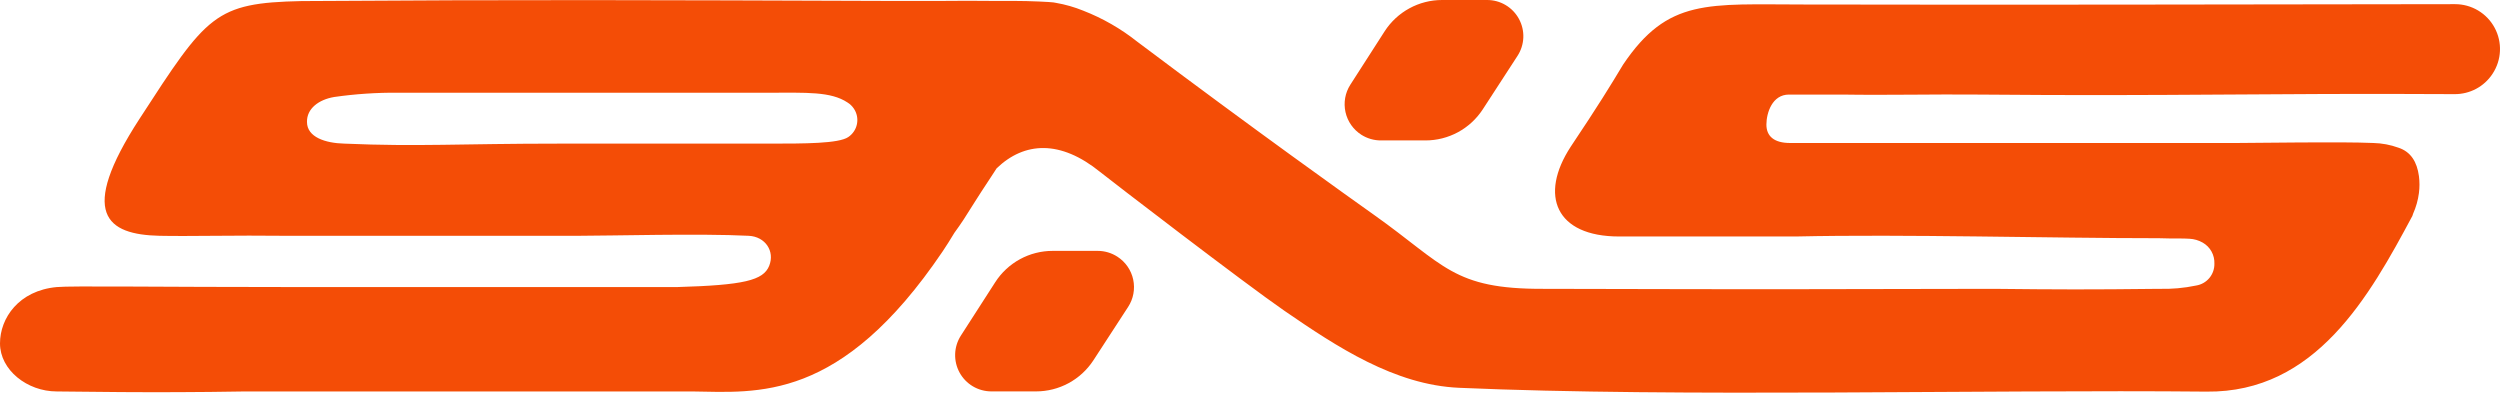
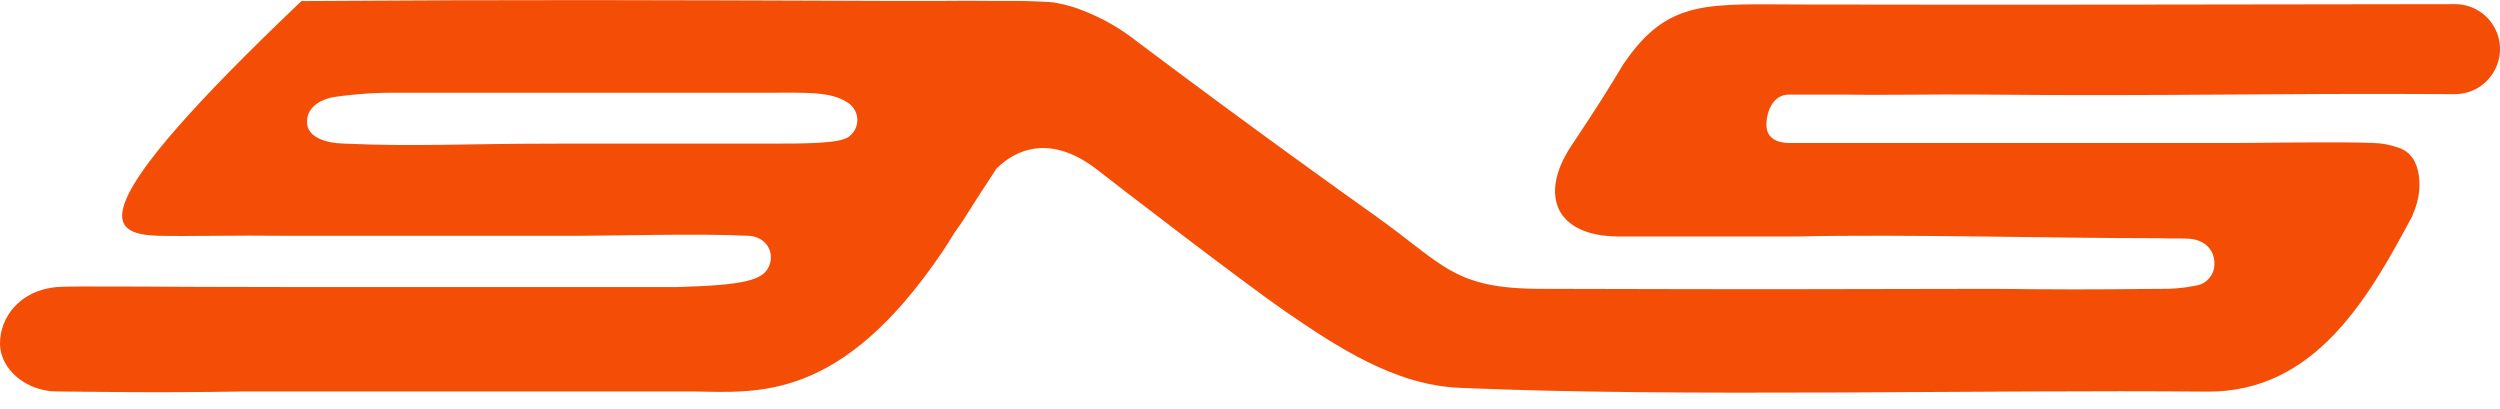
<svg xmlns="http://www.w3.org/2000/svg" width="116" height="19" viewBox="0 0 116 19" fill="none">
-   <path d="M51.849 11.912C51.577 11.735 51.26 11.641 50.935 11.641H48.844C48.314 11.64 47.792 11.773 47.326 12.027C46.861 12.281 46.466 12.648 46.179 13.094L44.582 15.576C44.42 15.83 44.329 16.123 44.319 16.424C44.309 16.725 44.38 17.023 44.524 17.287C44.669 17.551 44.881 17.772 45.14 17.925C45.399 18.079 45.695 18.16 45.996 18.161H48.071C48.598 18.161 49.118 18.03 49.582 17.779C50.047 17.528 50.441 17.165 50.73 16.724L52.345 14.241C52.466 14.056 52.549 13.848 52.589 13.631C52.63 13.413 52.627 13.19 52.581 12.974C52.535 12.757 52.447 12.552 52.321 12.37C52.196 12.188 52.035 12.032 51.849 11.912Z" fill="#F44D06" />
-   <path d="M63.17 6.255C63.439 6.425 63.751 6.516 64.069 6.516H66.136C66.664 6.517 67.184 6.386 67.649 6.135C68.113 5.884 68.508 5.521 68.797 5.079L70.41 2.596C70.576 2.343 70.669 2.05 70.682 1.747C70.694 1.445 70.624 1.145 70.48 0.879C70.336 0.613 70.123 0.391 69.863 0.236C69.603 0.081 69.306 -0 69.003 2.49531e-07H66.913C66.382 -2.63171e-05 65.86 0.133 65.395 0.387C64.929 0.641 64.534 1.007 64.247 1.453L62.652 3.936C62.413 4.312 62.334 4.768 62.431 5.203C62.528 5.638 62.794 6.016 63.17 6.255Z" fill="#F44D06" />
-   <path d="M113.917 0.193C102.409 0.201 95.57 0.234 83.723 0.209C79.241 0.209 77.397 -0.101 75.311 2.999C74.698 4.018 74.174 4.874 72.881 6.808C71.409 9.06 72.177 10.973 75.128 10.973H83.326C88.406 10.861 95.085 11.053 100.181 11.053C100.907 11.078 101.259 11.053 101.589 11.078C101.806 11.088 102.019 11.15 102.208 11.258C102.378 11.356 102.519 11.498 102.614 11.669C102.709 11.841 102.755 12.036 102.748 12.232C102.753 12.474 102.671 12.711 102.516 12.898C102.362 13.084 102.144 13.209 101.905 13.248C101.337 13.367 100.757 13.419 100.178 13.402C96.843 13.44 95.604 13.434 92.505 13.402C80.894 13.421 84.384 13.431 71.615 13.402C67.409 13.418 67.042 12.3 63.743 9.962C62.652 9.187 58.276 6.073 52.767 1.933C52.009 1.331 51.164 0.846 50.262 0.495C49.855 0.329 49.431 0.208 48.998 0.133L48.879 0.112C48.771 0.094 47.834 0.042 46.98 0.042H45.934C45.05 0.034 44.719 0.034 43.836 0.042H40.947C30.334 0.005 24.352 -0.021 13.986 0.05C9.961 0.136 9.608 0.682 6.477 5.508C3.602 9.929 4.95 10.887 7.406 10.941C8.789 10.971 10.925 10.912 13.255 10.941H26.83C28.345 10.941 32.48 10.826 34.739 10.941C35.511 10.977 35.963 11.659 35.69 12.335C35.417 13.011 34.514 13.231 31.413 13.32H13.856C7.211 13.32 3.325 13.256 2.634 13.32C0.874 13.482 0 14.758 0 15.934C0 17.164 1.258 18.163 2.634 18.163C3.498 18.163 6.864 18.242 11.368 18.163H32.108C35.142 18.203 38.993 18.685 43.738 11.666C43.913 11.405 44.093 11.121 44.285 10.801C44.432 10.598 44.577 10.395 44.714 10.184C45.209 9.416 45.236 9.339 46.006 8.176L46.243 7.811C47.539 6.565 49.207 6.49 51.042 7.976C51.476 8.326 57.757 13.154 59.595 14.419C62.034 16.096 64.715 17.863 67.699 17.994C77.891 18.441 92.195 18.071 102.379 18.171C107.45 18.229 109.945 13.736 111.935 10.017C111.948 9.983 111.959 9.949 111.969 9.914C112.104 9.611 112.195 9.289 112.238 8.96C112.272 8.697 112.272 8.432 112.238 8.169C112.149 7.516 111.867 7.042 111.284 6.852C110.913 6.718 110.522 6.644 110.128 6.635C108.587 6.567 104.832 6.635 103.766 6.635H83.059C82.321 6.635 81.959 6.322 81.961 5.777C81.964 5.232 82.232 4.388 83.007 4.388H85.489C87.602 4.422 89.716 4.367 91.824 4.388C100.95 4.47 104.891 4.317 113.895 4.368C114.242 4.37 114.584 4.286 114.89 4.123C115.196 3.96 115.456 3.723 115.648 3.434L115.656 3.421C115.863 3.107 115.981 2.743 115.998 2.367C116.015 1.992 115.929 1.619 115.751 1.288C115.573 0.957 115.308 0.68 114.985 0.487C114.662 0.295 114.293 0.193 113.917 0.193ZM35.69 6.664H31.95H26.003C21.299 6.664 19.422 6.812 15.976 6.664C15.1 6.642 14.244 6.366 14.244 5.659C14.231 5.036 14.793 4.62 15.509 4.5C16.494 4.359 17.489 4.293 18.484 4.302H35.69C37.417 4.302 38.548 4.24 39.322 4.754C39.441 4.827 39.543 4.925 39.62 5.041C39.69 5.145 39.738 5.261 39.763 5.384C39.787 5.506 39.787 5.632 39.763 5.755C39.739 5.877 39.691 5.993 39.621 6.097C39.552 6.201 39.463 6.29 39.359 6.36C38.911 6.664 37.336 6.664 35.69 6.664Z" fill="#F44D06" />
+   <path d="M113.917 0.193C102.409 0.201 95.57 0.234 83.723 0.209C79.241 0.209 77.397 -0.101 75.311 2.999C74.698 4.018 74.174 4.874 72.881 6.808C71.409 9.06 72.177 10.973 75.128 10.973H83.326C88.406 10.861 95.085 11.053 100.181 11.053C100.907 11.078 101.259 11.053 101.589 11.078C101.806 11.088 102.019 11.15 102.208 11.258C102.378 11.356 102.519 11.498 102.614 11.669C102.709 11.841 102.755 12.036 102.748 12.232C102.753 12.474 102.671 12.711 102.516 12.898C102.362 13.084 102.144 13.209 101.905 13.248C101.337 13.367 100.757 13.419 100.178 13.402C96.843 13.44 95.604 13.434 92.505 13.402C80.894 13.421 84.384 13.431 71.615 13.402C67.409 13.418 67.042 12.3 63.743 9.962C62.652 9.187 58.276 6.073 52.767 1.933C52.009 1.331 51.164 0.846 50.262 0.495C49.855 0.329 49.431 0.208 48.998 0.133L48.879 0.112C48.771 0.094 47.834 0.042 46.98 0.042H45.934C45.05 0.034 44.719 0.034 43.836 0.042H40.947C30.334 0.005 24.352 -0.021 13.986 0.05C3.602 9.929 4.95 10.887 7.406 10.941C8.789 10.971 10.925 10.912 13.255 10.941H26.83C28.345 10.941 32.48 10.826 34.739 10.941C35.511 10.977 35.963 11.659 35.69 12.335C35.417 13.011 34.514 13.231 31.413 13.32H13.856C7.211 13.32 3.325 13.256 2.634 13.32C0.874 13.482 0 14.758 0 15.934C0 17.164 1.258 18.163 2.634 18.163C3.498 18.163 6.864 18.242 11.368 18.163H32.108C35.142 18.203 38.993 18.685 43.738 11.666C43.913 11.405 44.093 11.121 44.285 10.801C44.432 10.598 44.577 10.395 44.714 10.184C45.209 9.416 45.236 9.339 46.006 8.176L46.243 7.811C47.539 6.565 49.207 6.49 51.042 7.976C51.476 8.326 57.757 13.154 59.595 14.419C62.034 16.096 64.715 17.863 67.699 17.994C77.891 18.441 92.195 18.071 102.379 18.171C107.45 18.229 109.945 13.736 111.935 10.017C111.948 9.983 111.959 9.949 111.969 9.914C112.104 9.611 112.195 9.289 112.238 8.96C112.272 8.697 112.272 8.432 112.238 8.169C112.149 7.516 111.867 7.042 111.284 6.852C110.913 6.718 110.522 6.644 110.128 6.635C108.587 6.567 104.832 6.635 103.766 6.635H83.059C82.321 6.635 81.959 6.322 81.961 5.777C81.964 5.232 82.232 4.388 83.007 4.388H85.489C87.602 4.422 89.716 4.367 91.824 4.388C100.95 4.47 104.891 4.317 113.895 4.368C114.242 4.37 114.584 4.286 114.89 4.123C115.196 3.96 115.456 3.723 115.648 3.434L115.656 3.421C115.863 3.107 115.981 2.743 115.998 2.367C116.015 1.992 115.929 1.619 115.751 1.288C115.573 0.957 115.308 0.68 114.985 0.487C114.662 0.295 114.293 0.193 113.917 0.193ZM35.69 6.664H31.95H26.003C21.299 6.664 19.422 6.812 15.976 6.664C15.1 6.642 14.244 6.366 14.244 5.659C14.231 5.036 14.793 4.62 15.509 4.5C16.494 4.359 17.489 4.293 18.484 4.302H35.69C37.417 4.302 38.548 4.24 39.322 4.754C39.441 4.827 39.543 4.925 39.62 5.041C39.69 5.145 39.738 5.261 39.763 5.384C39.787 5.506 39.787 5.632 39.763 5.755C39.739 5.877 39.691 5.993 39.621 6.097C39.552 6.201 39.463 6.29 39.359 6.36C38.911 6.664 37.336 6.664 35.69 6.664Z" fill="#F44D06" />
</svg>